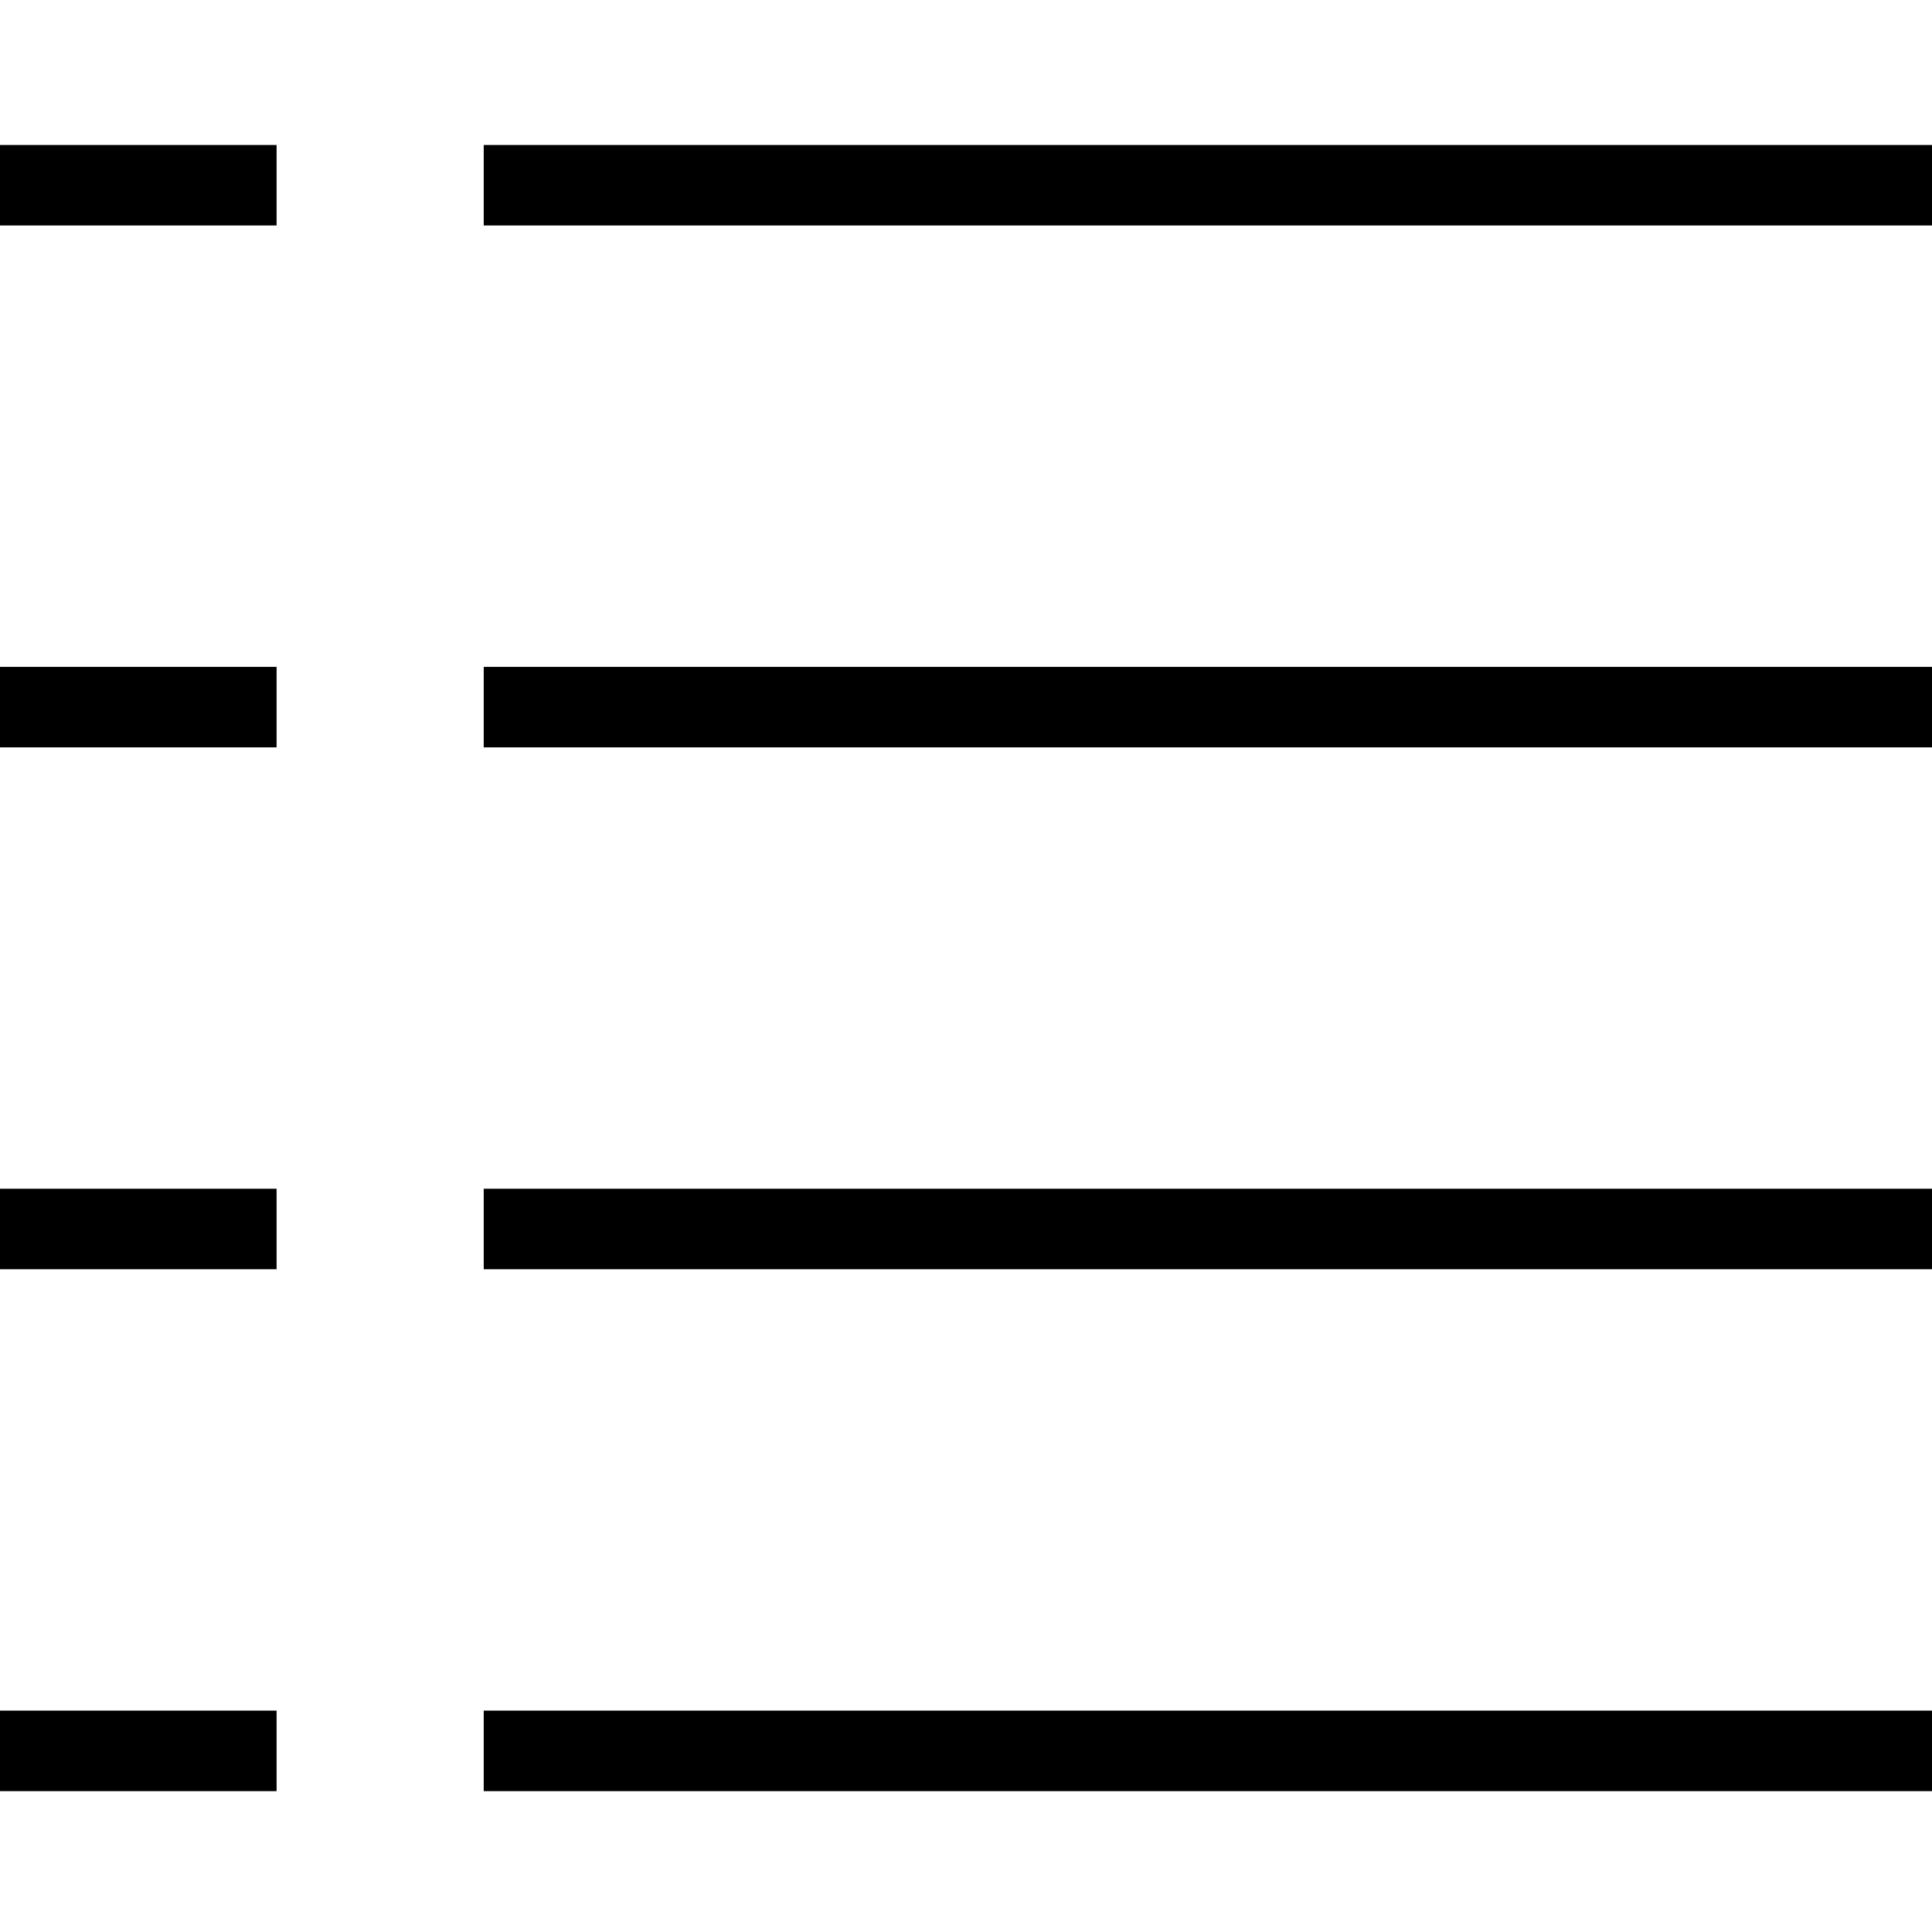
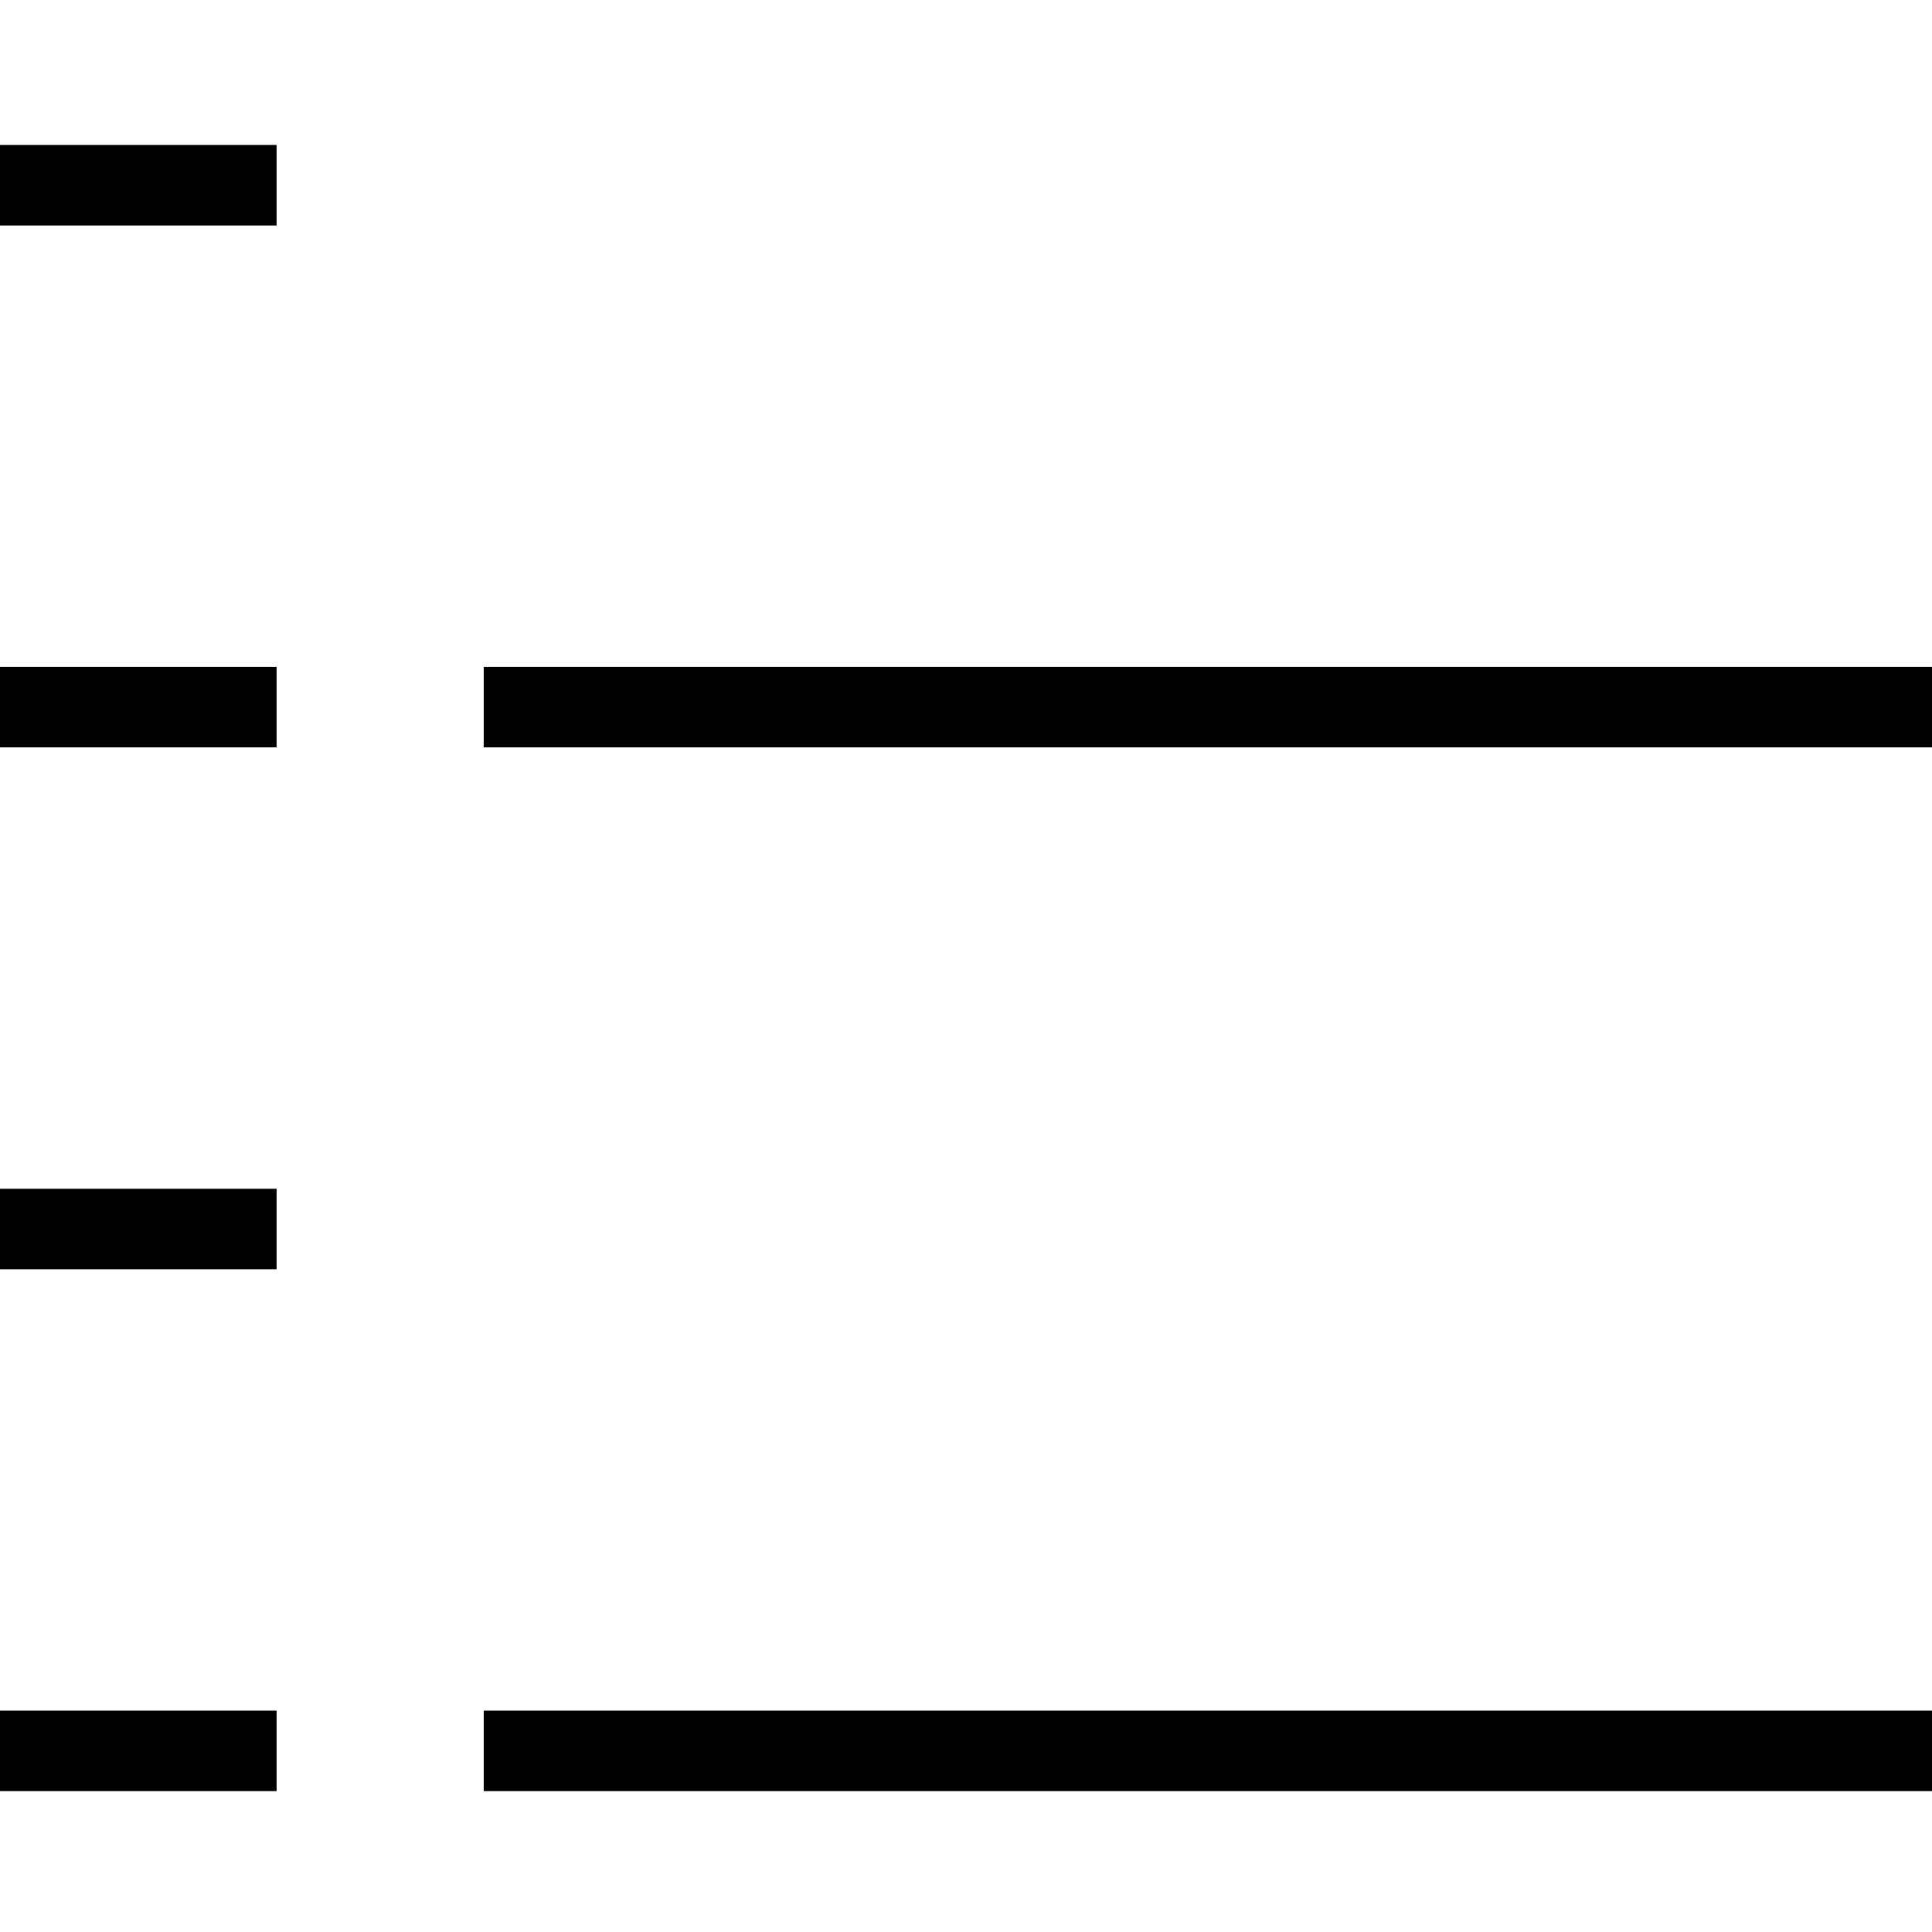
<svg xmlns="http://www.w3.org/2000/svg" version="1.2" x="0px" y="0px" width="24px" height="24px" viewBox="0 0 24 24">
-   <rect x="6.009" y="1.801" width="17.991" height="1" />
  <rect y="1.801" width="3.436" height="1" />
  <rect x="6.009" y="21.25" width="17.991" height="1" />
  <rect y="21.25" width="3.436" height="1" />
-   <rect x="6.009" y="14.767" width="17.991" height="1" />
  <rect y="14.767" width="3.436" height="1" />
  <rect x="6.009" y="8.284" width="17.991" height="1" />
  <rect y="8.284" width="3.436" height="1" />
</svg>